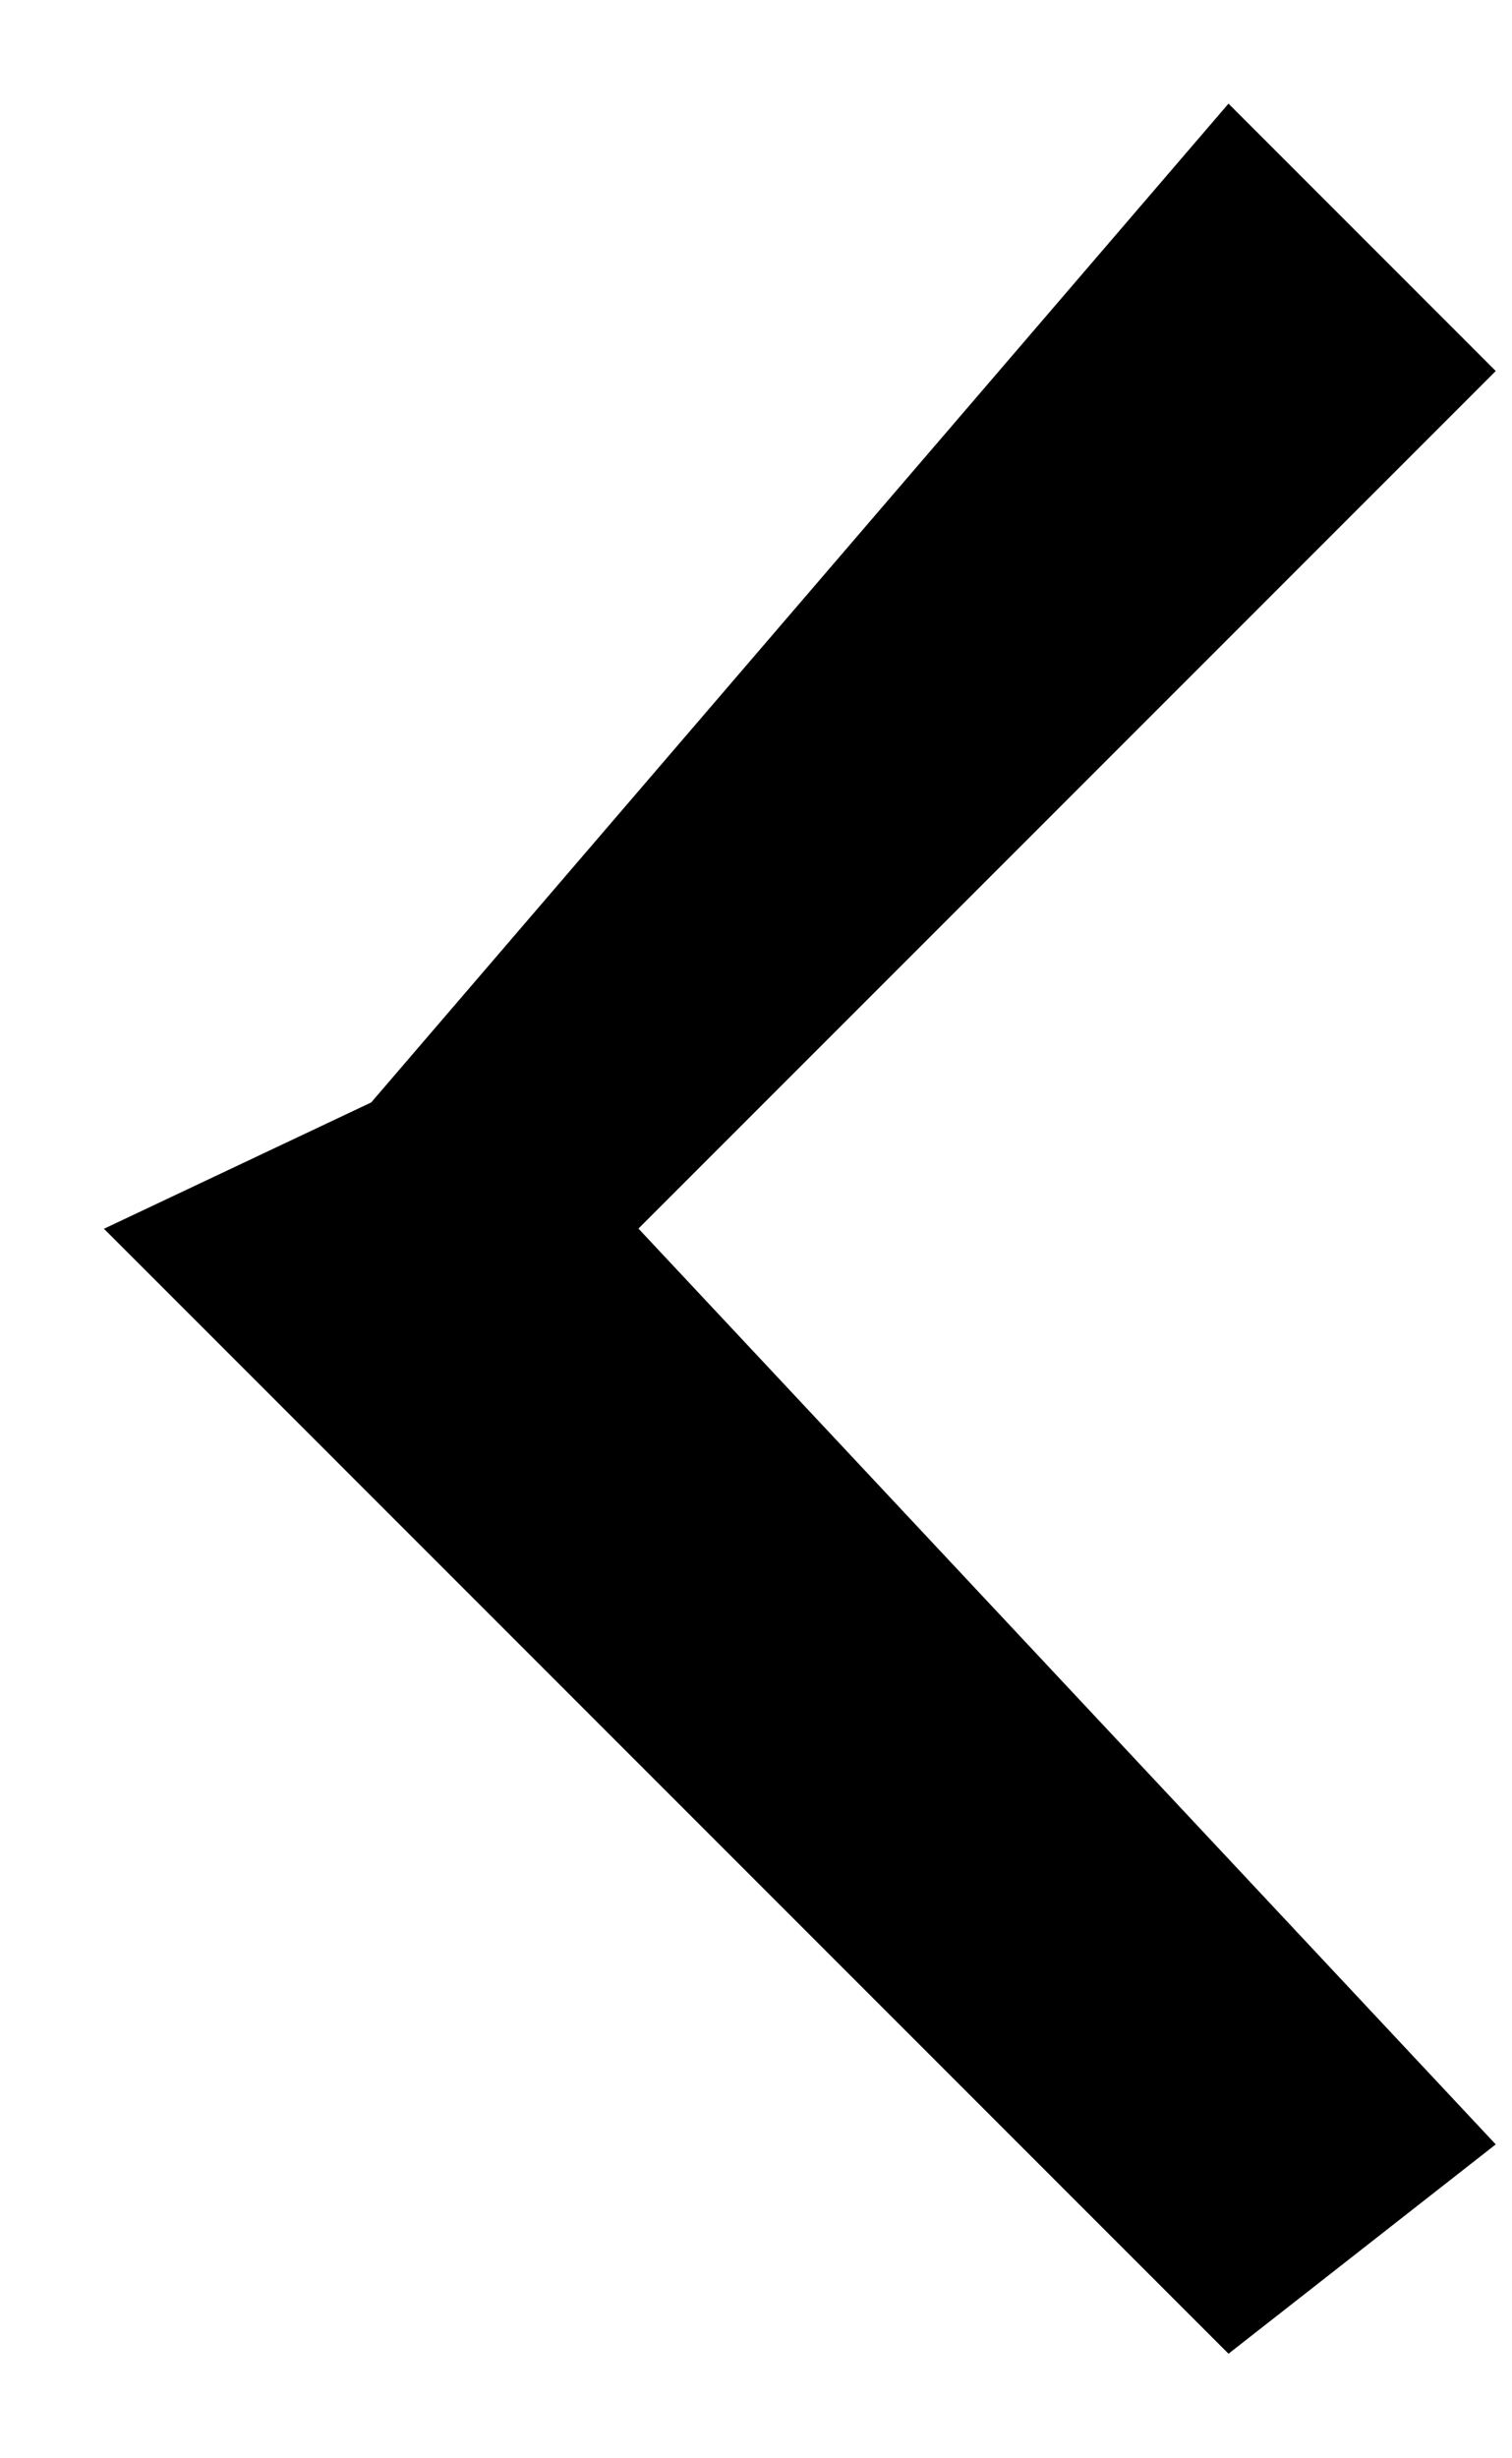
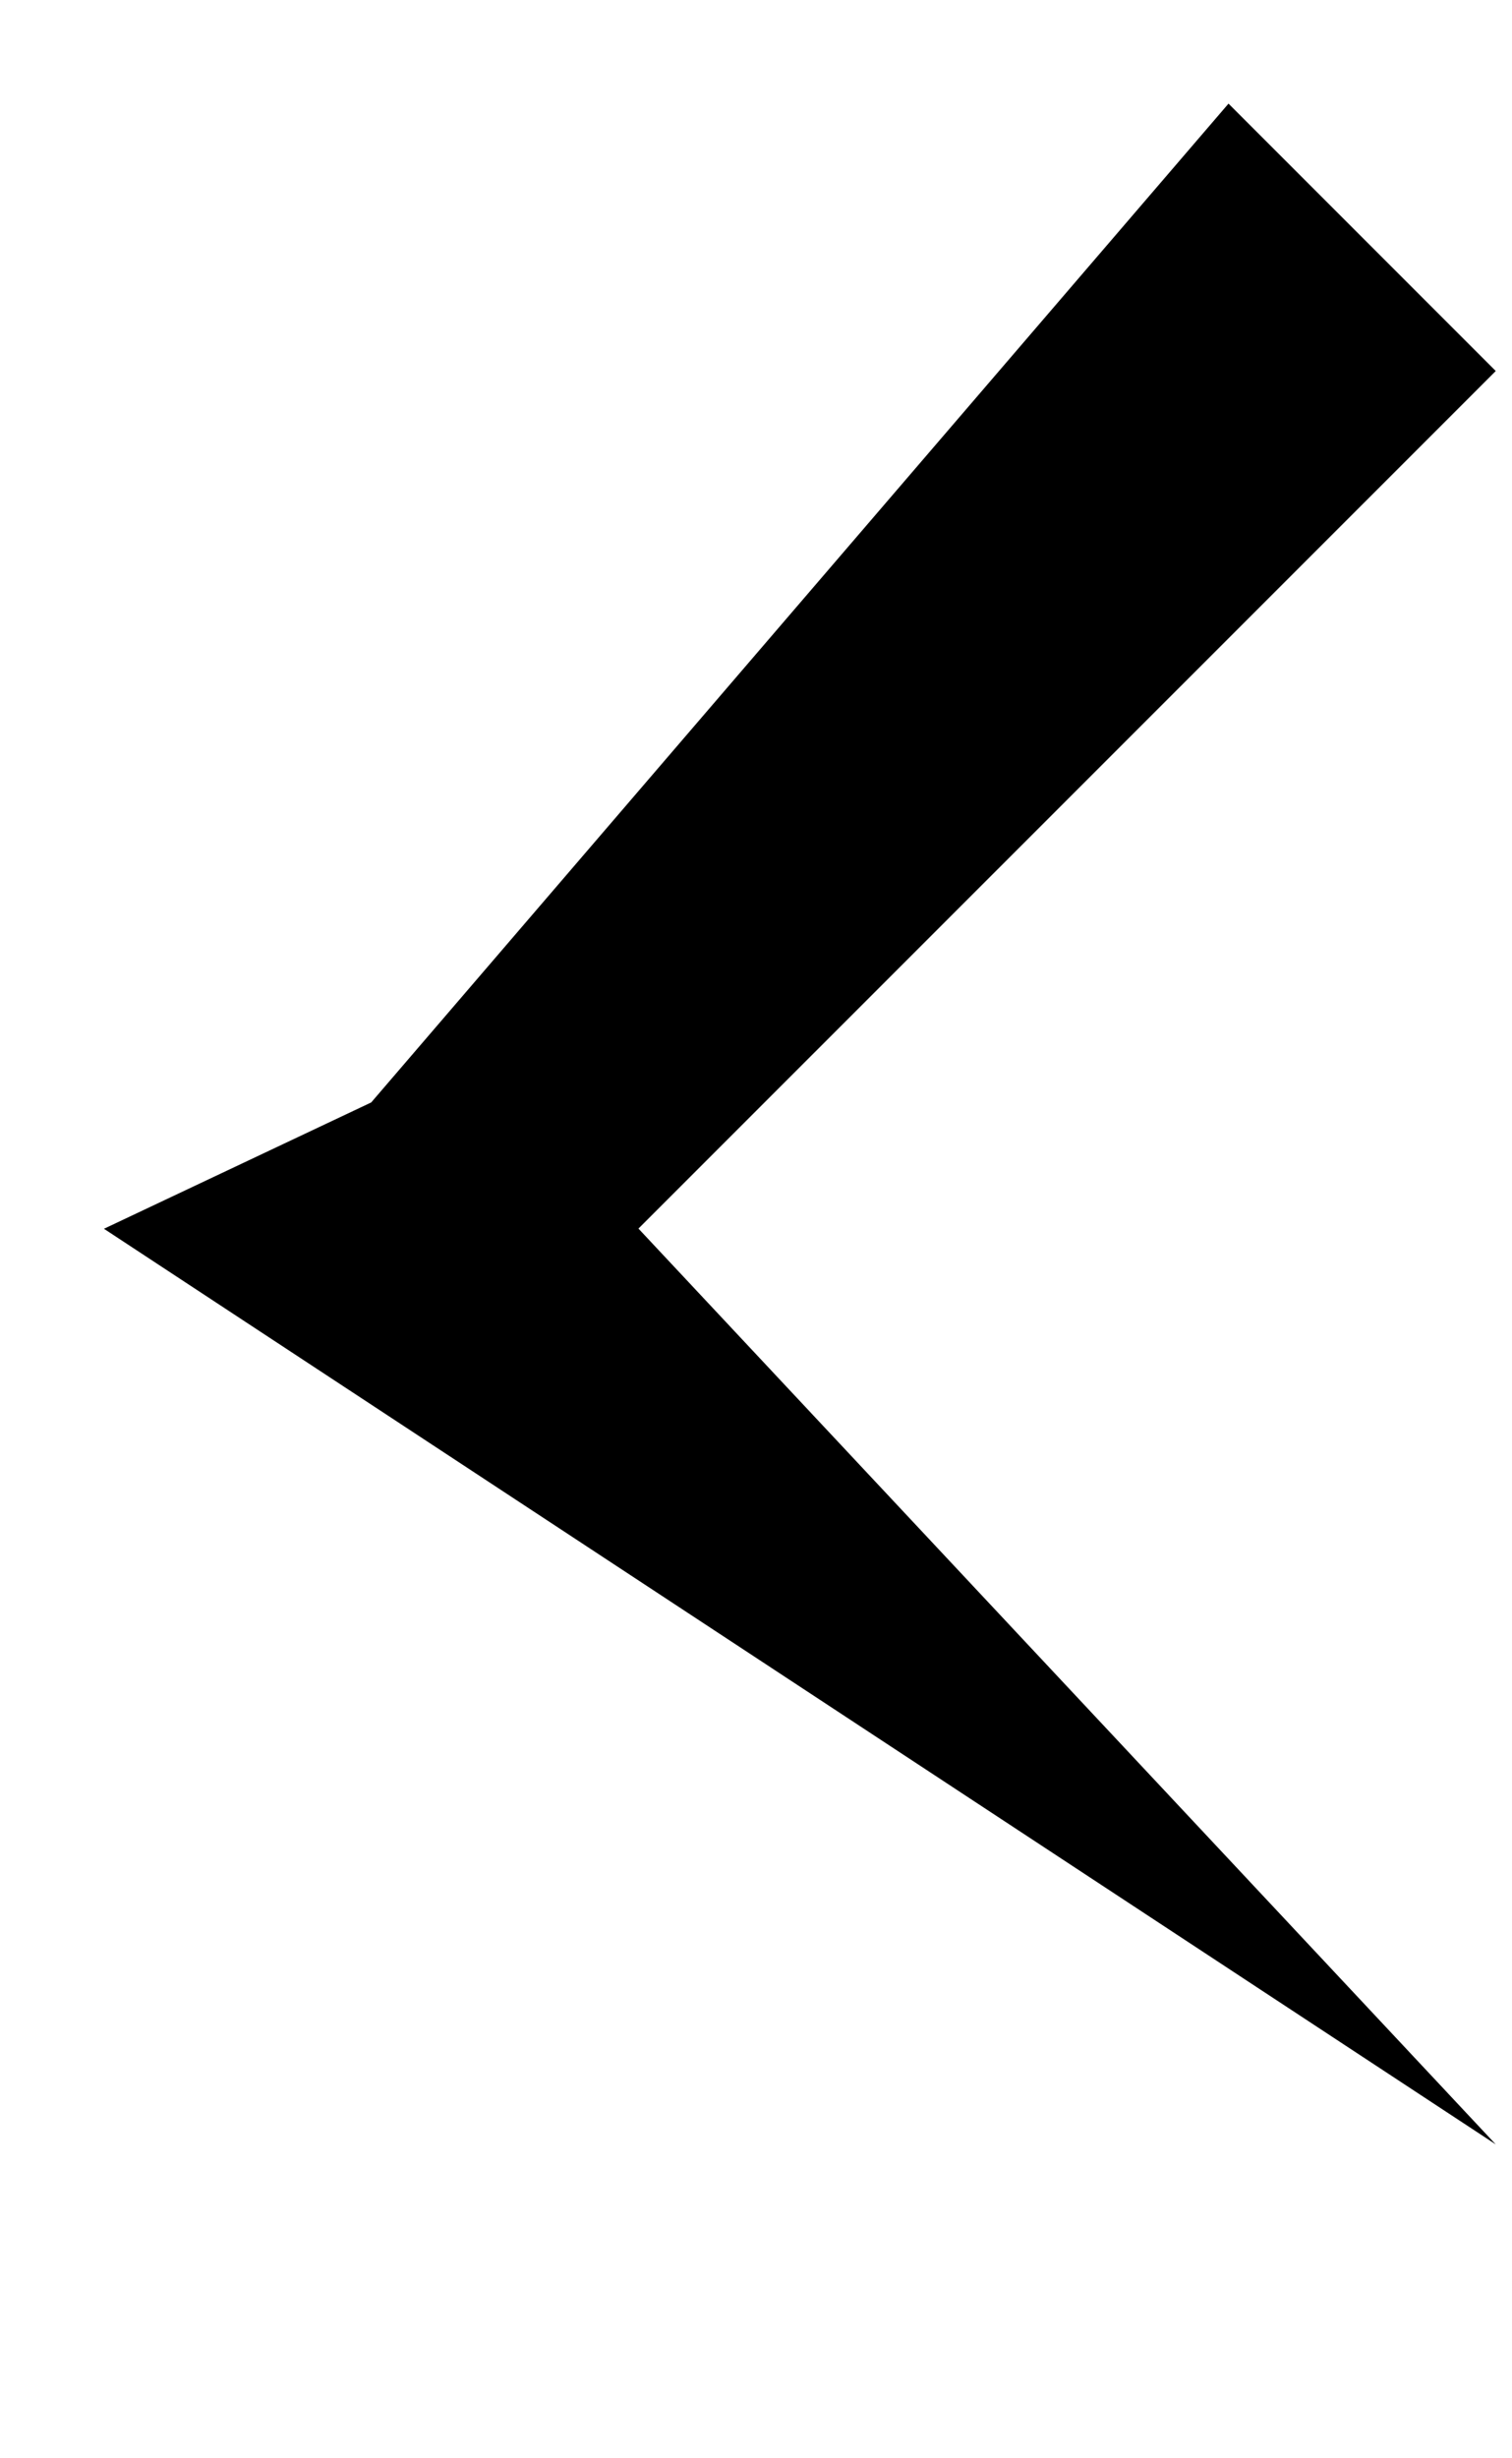
<svg xmlns="http://www.w3.org/2000/svg" viewBox="0 0 8 13">
-   <path d="M0.550,6.498 L6.500,12.447 L7.914,11.34 L3.378,6.497 L7.914,1.962 L6.500,0.548 L1.964,5.83 L1.964,5.83 L0.550,6.498 Z" />
+   <path d="M0.550,6.498 L7.914,11.34 L3.378,6.497 L7.914,1.962 L6.500,0.548 L1.964,5.83 L1.964,5.83 L0.550,6.498 Z" />
</svg>